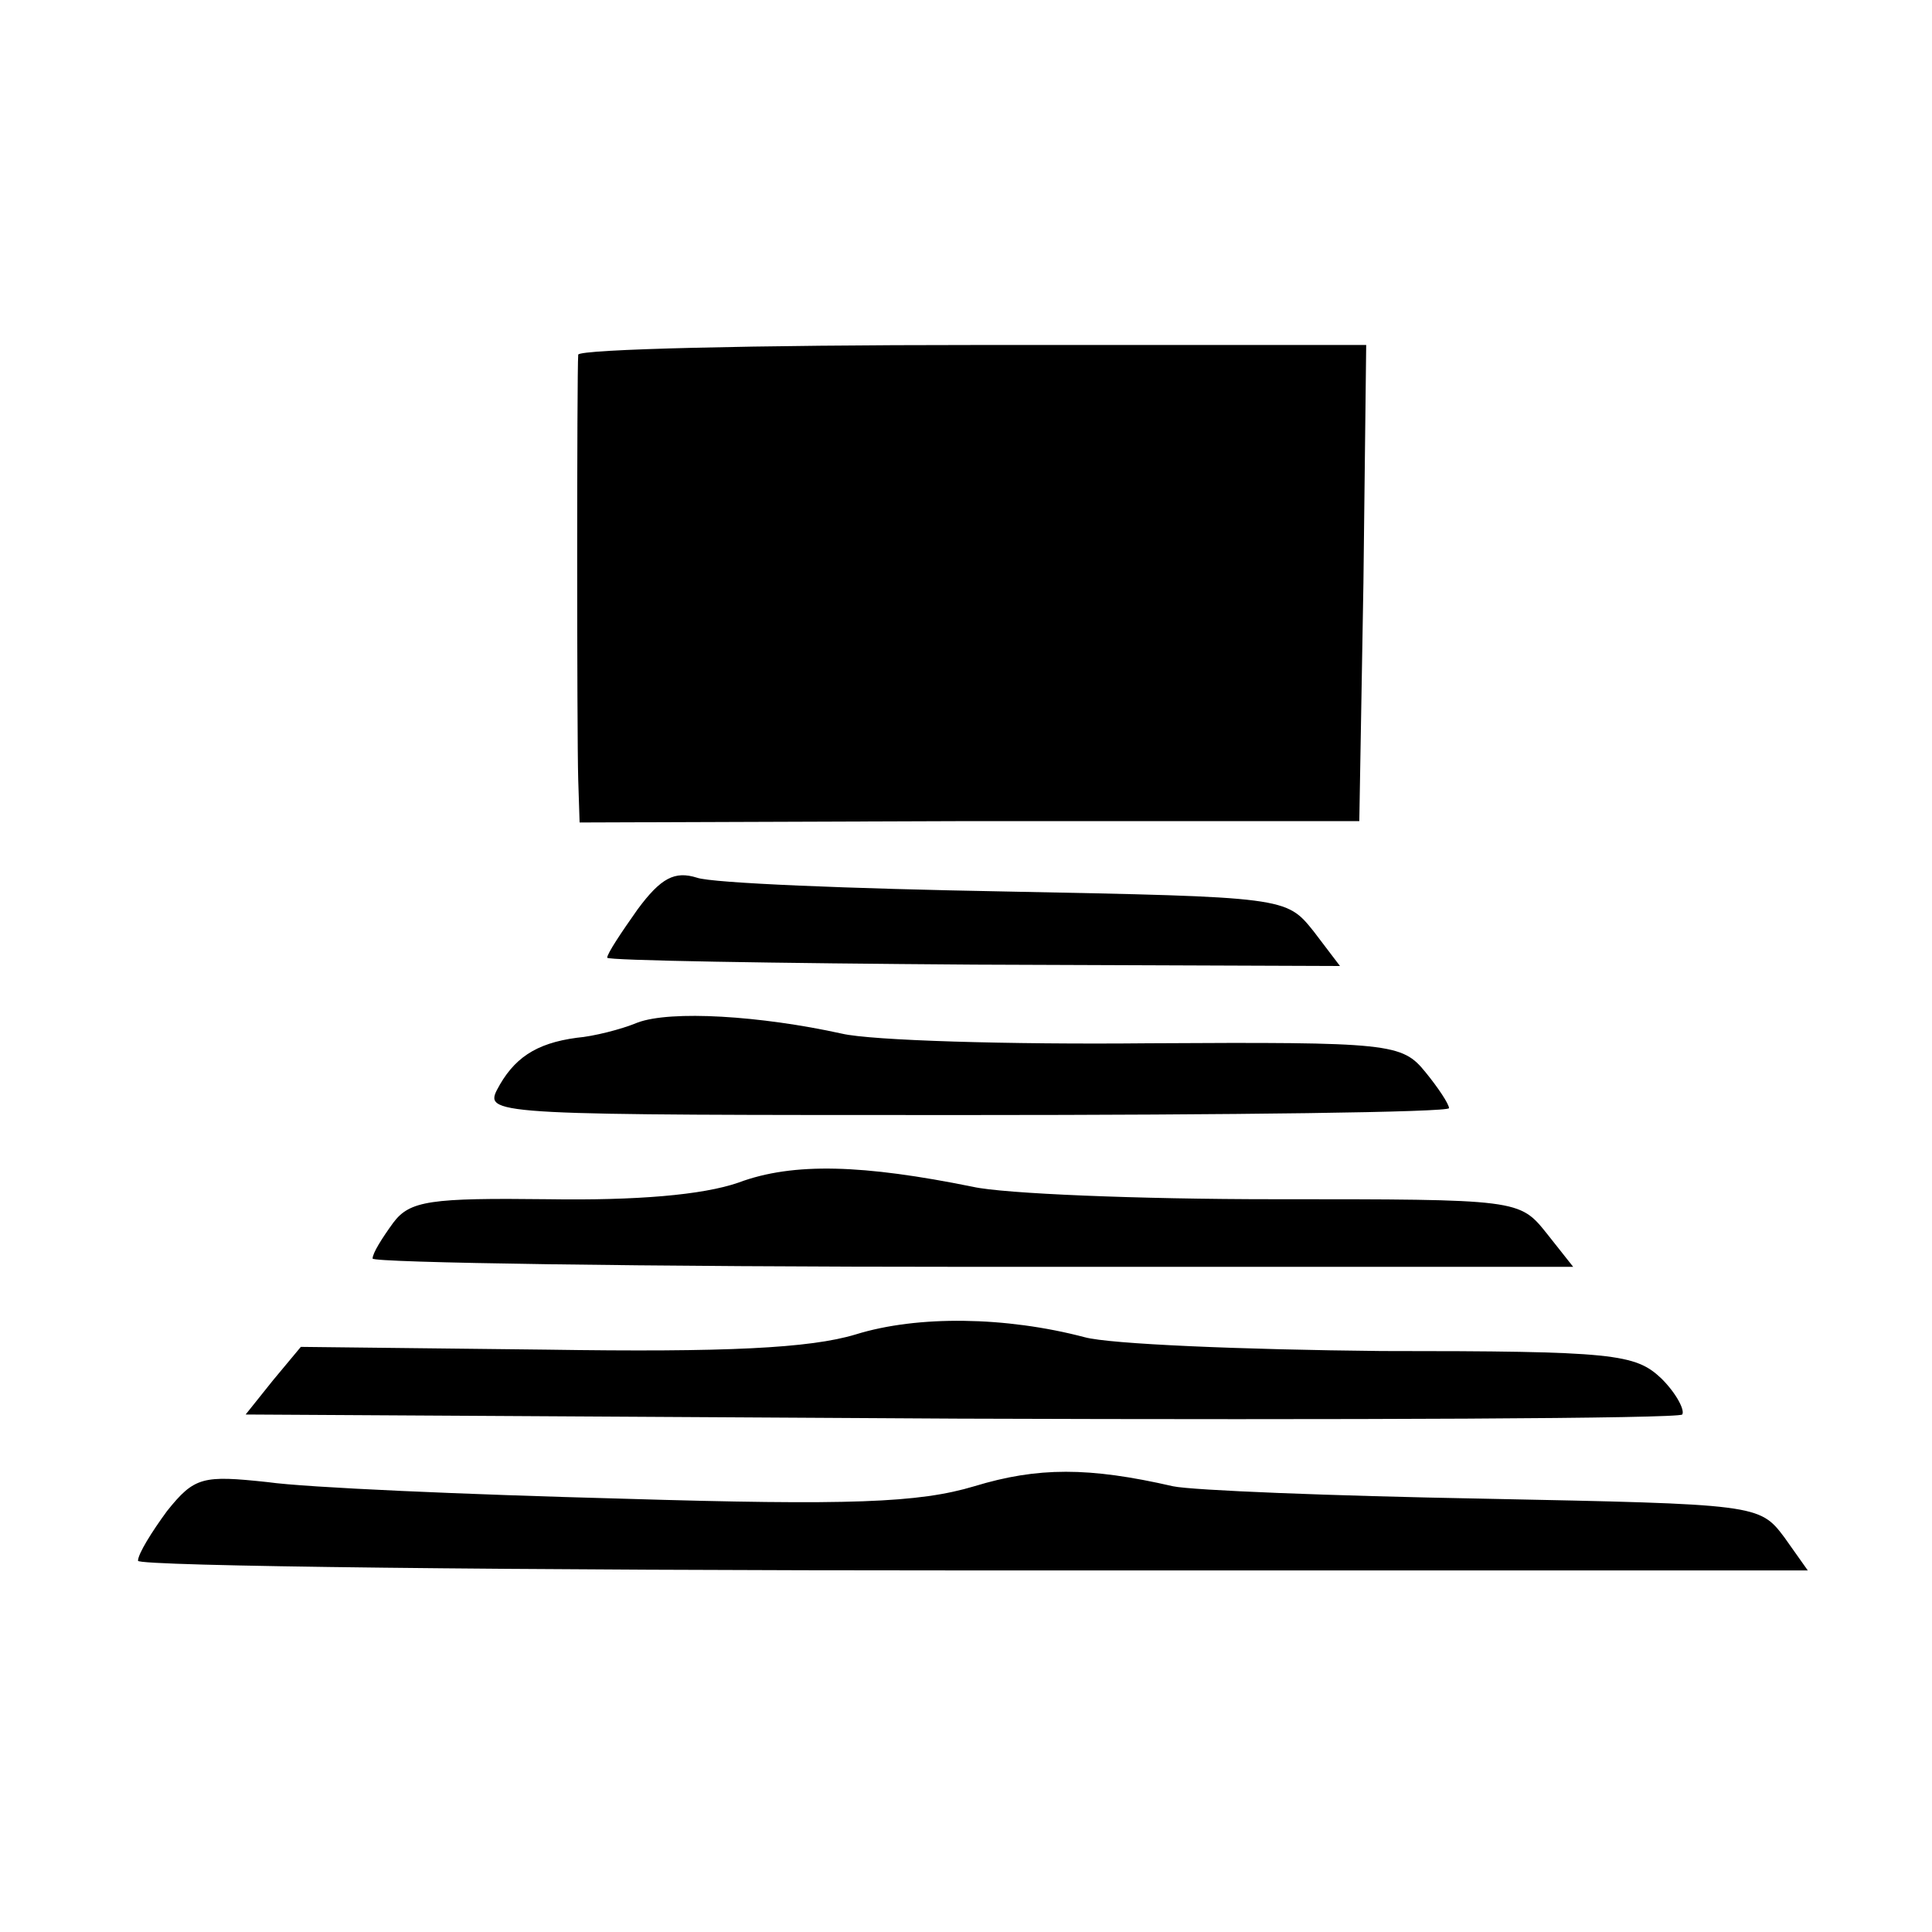
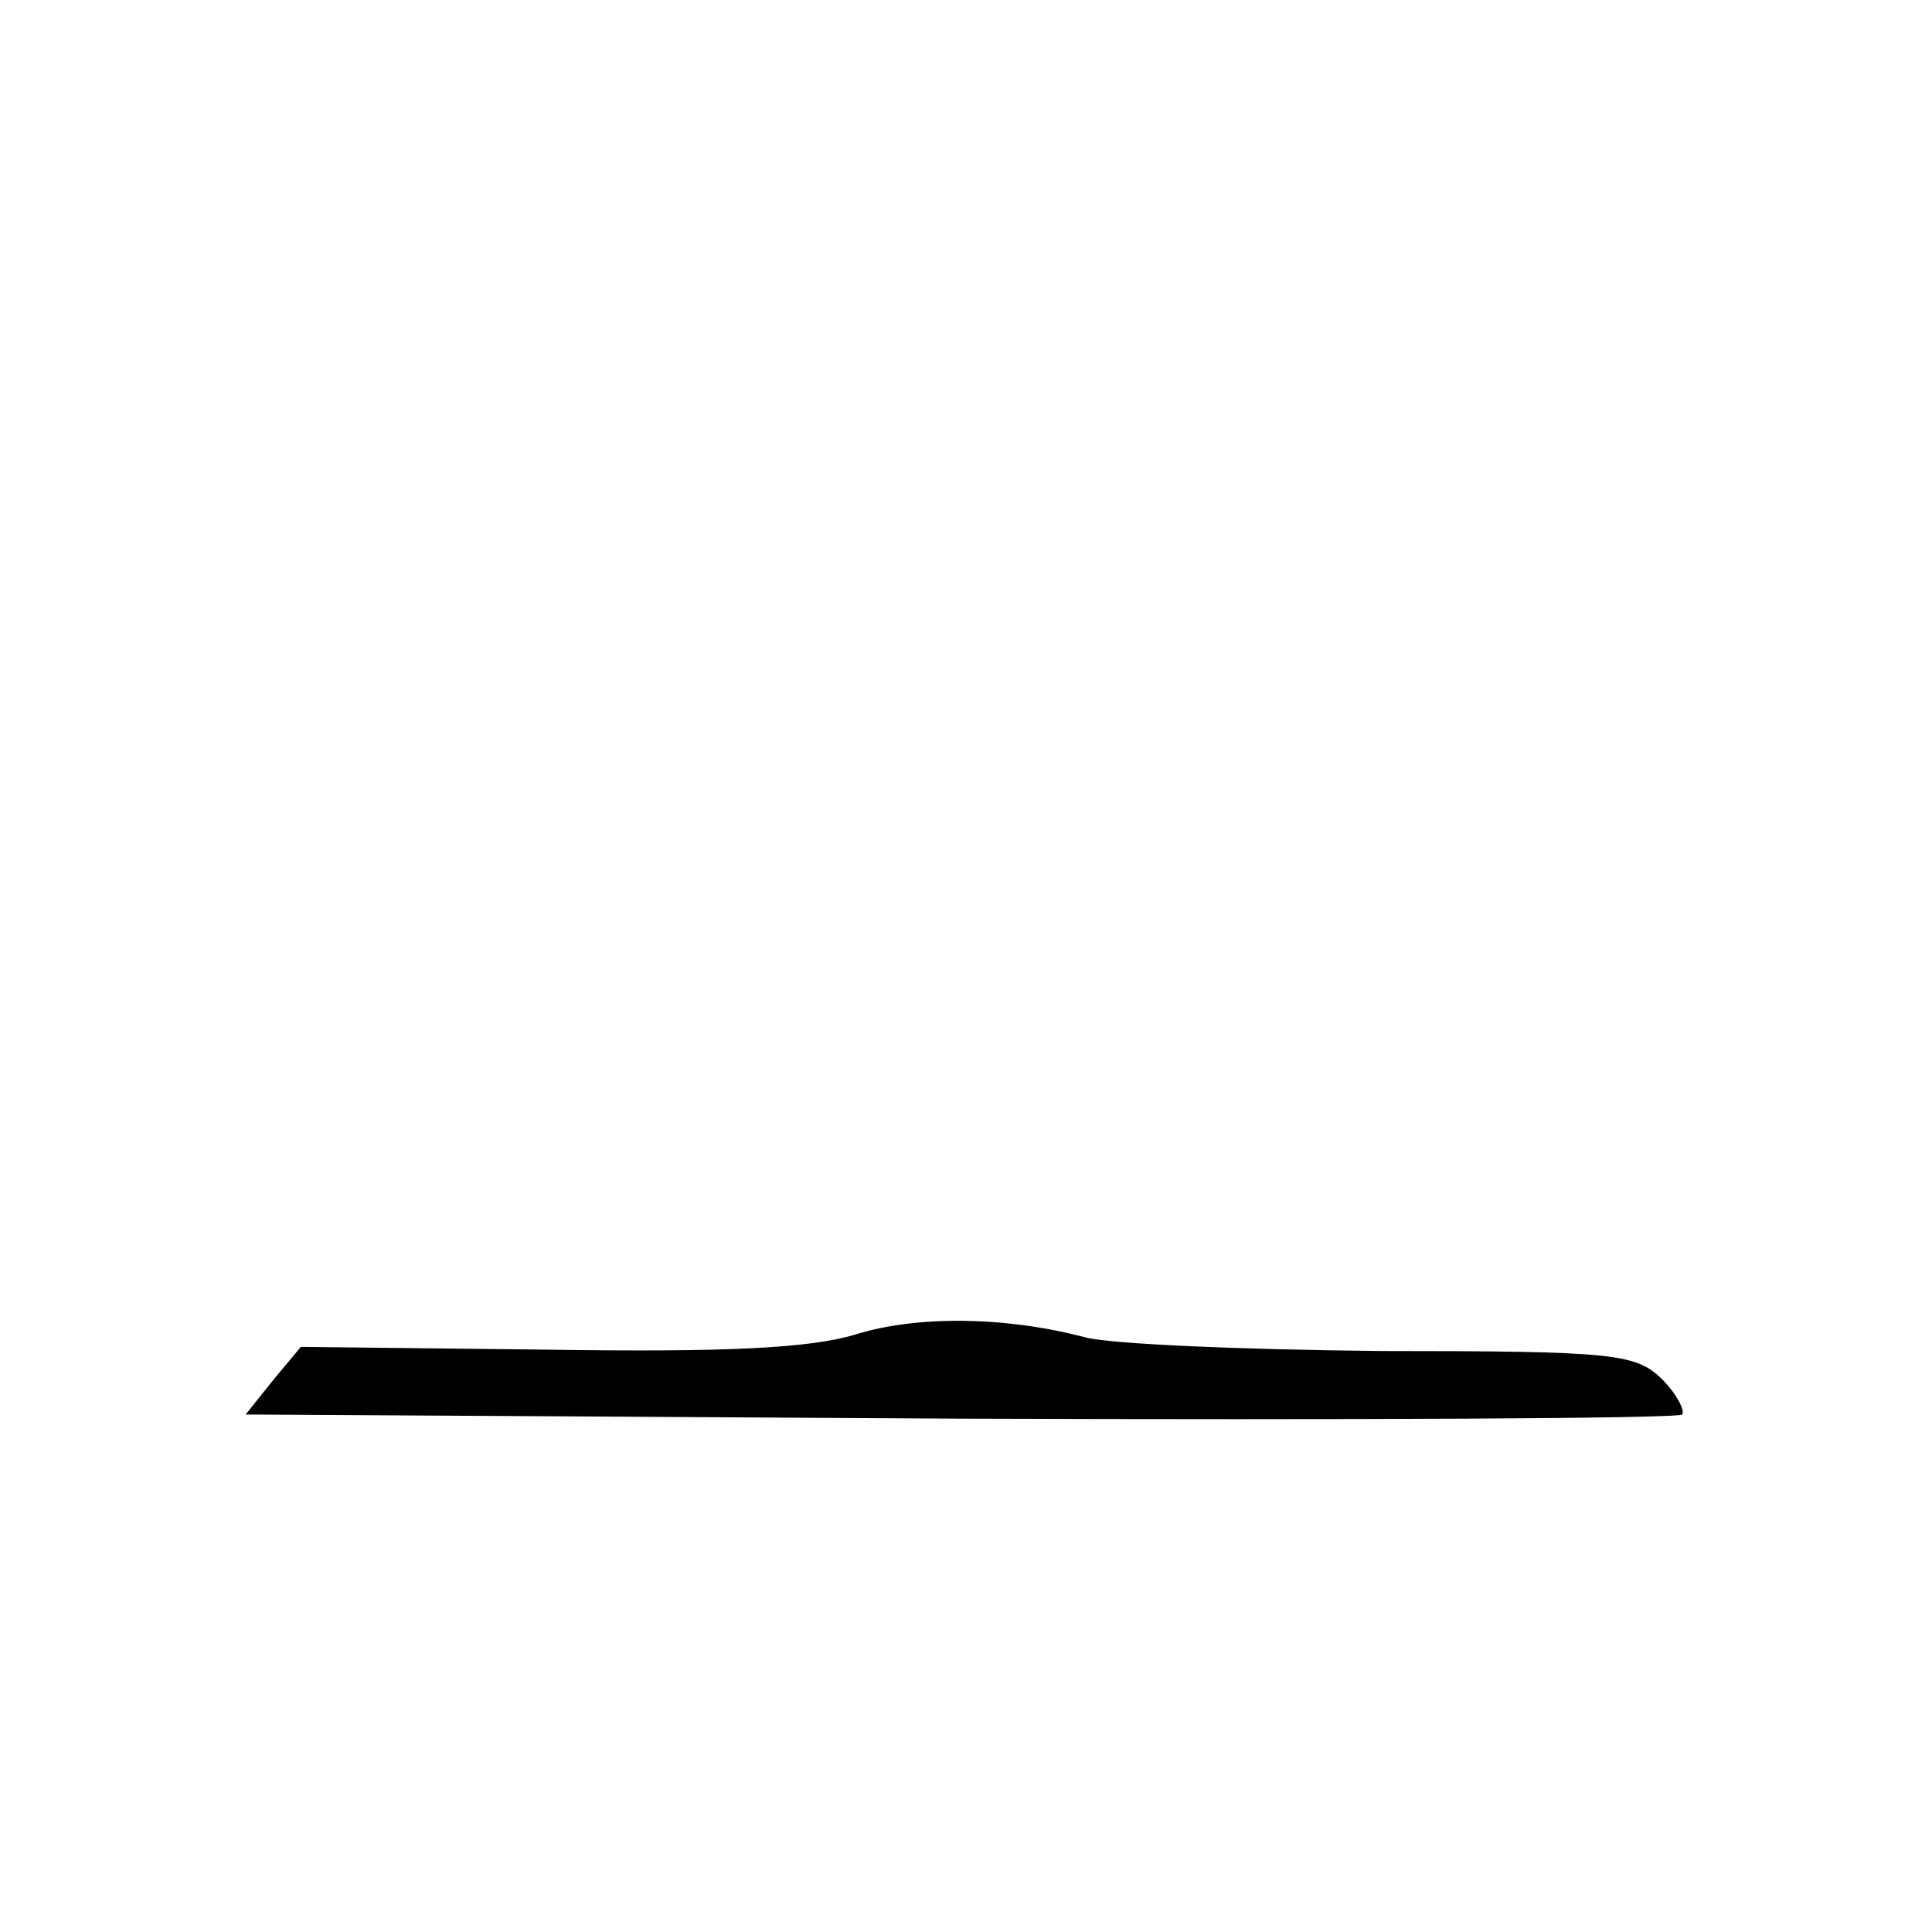
<svg xmlns="http://www.w3.org/2000/svg" version="1.0" width="140pt" height="140pt" viewBox="0 0 140 140" preserveAspectRatio="xMidYMid meet">
  <g transform="translate(0,140) scale(0.1,-0.1)" fill="#000000" stroke="none">
-     <path d="M419 1143 c-1 -13 -1 -275 0 -308 l1 -31 283 1 282 0 3 173 2 172 -285 0 c-157 0 -285 -3 -286 -7z" />
-     <path d="M462 741 c-12 -17 -22 -32 -22 -35 0 -2 120 -4 266 -5 l265 -1 -19 25 c-20 25 -20 25 -224 29 -111 2 -212 6 -223 10 -16 5 -26 0 -43 -23z" />
-     <path d="M462 659 c-12 -5 -32 -10 -44 -11 -30 -4 -46 -15 -58 -38 -9 -18 3 -18 340 -18 193 0 350 2 350 5 0 3 -8 15 -17 26 -17 21 -25 22 -201 21 -101 -1 -201 2 -222 7 -59 13 -124 17 -148 8z" />
-     <path d="M535 543 c-26 -9 -74 -13 -138 -12 -85 1 -100 -1 -112 -17 -8 -11 -15 -22 -15 -26 0 -3 196 -6 435 -6 l435 0 -19 24 c-20 25 -20 25 -198 25 -98 0 -196 4 -218 9 -79 16 -130 18 -170 3z" />
    <path d="M620 433 c-33 -10 -94 -13 -224 -11 l-178 2 -20 -24 -20 -25 517 -3 c285 -1 521 0 524 3 2 3 -4 15 -15 26 -19 18 -34 20 -203 20 -101 1 -197 5 -215 10 -57 15 -121 16 -166 2z" />
-     <path d="M706 323 c-40 -12 -90 -14 -255 -9 -113 3 -229 8 -257 12 -47 5 -53 4 -73 -21 -11 -15 -21 -31 -21 -36 0 -4 272 -7 605 -7 l605 0 -17 24 c-18 24 -20 24 -218 28 -110 2 -211 6 -225 9 -61 14 -98 14 -144 0z" />
  </g>
</svg>